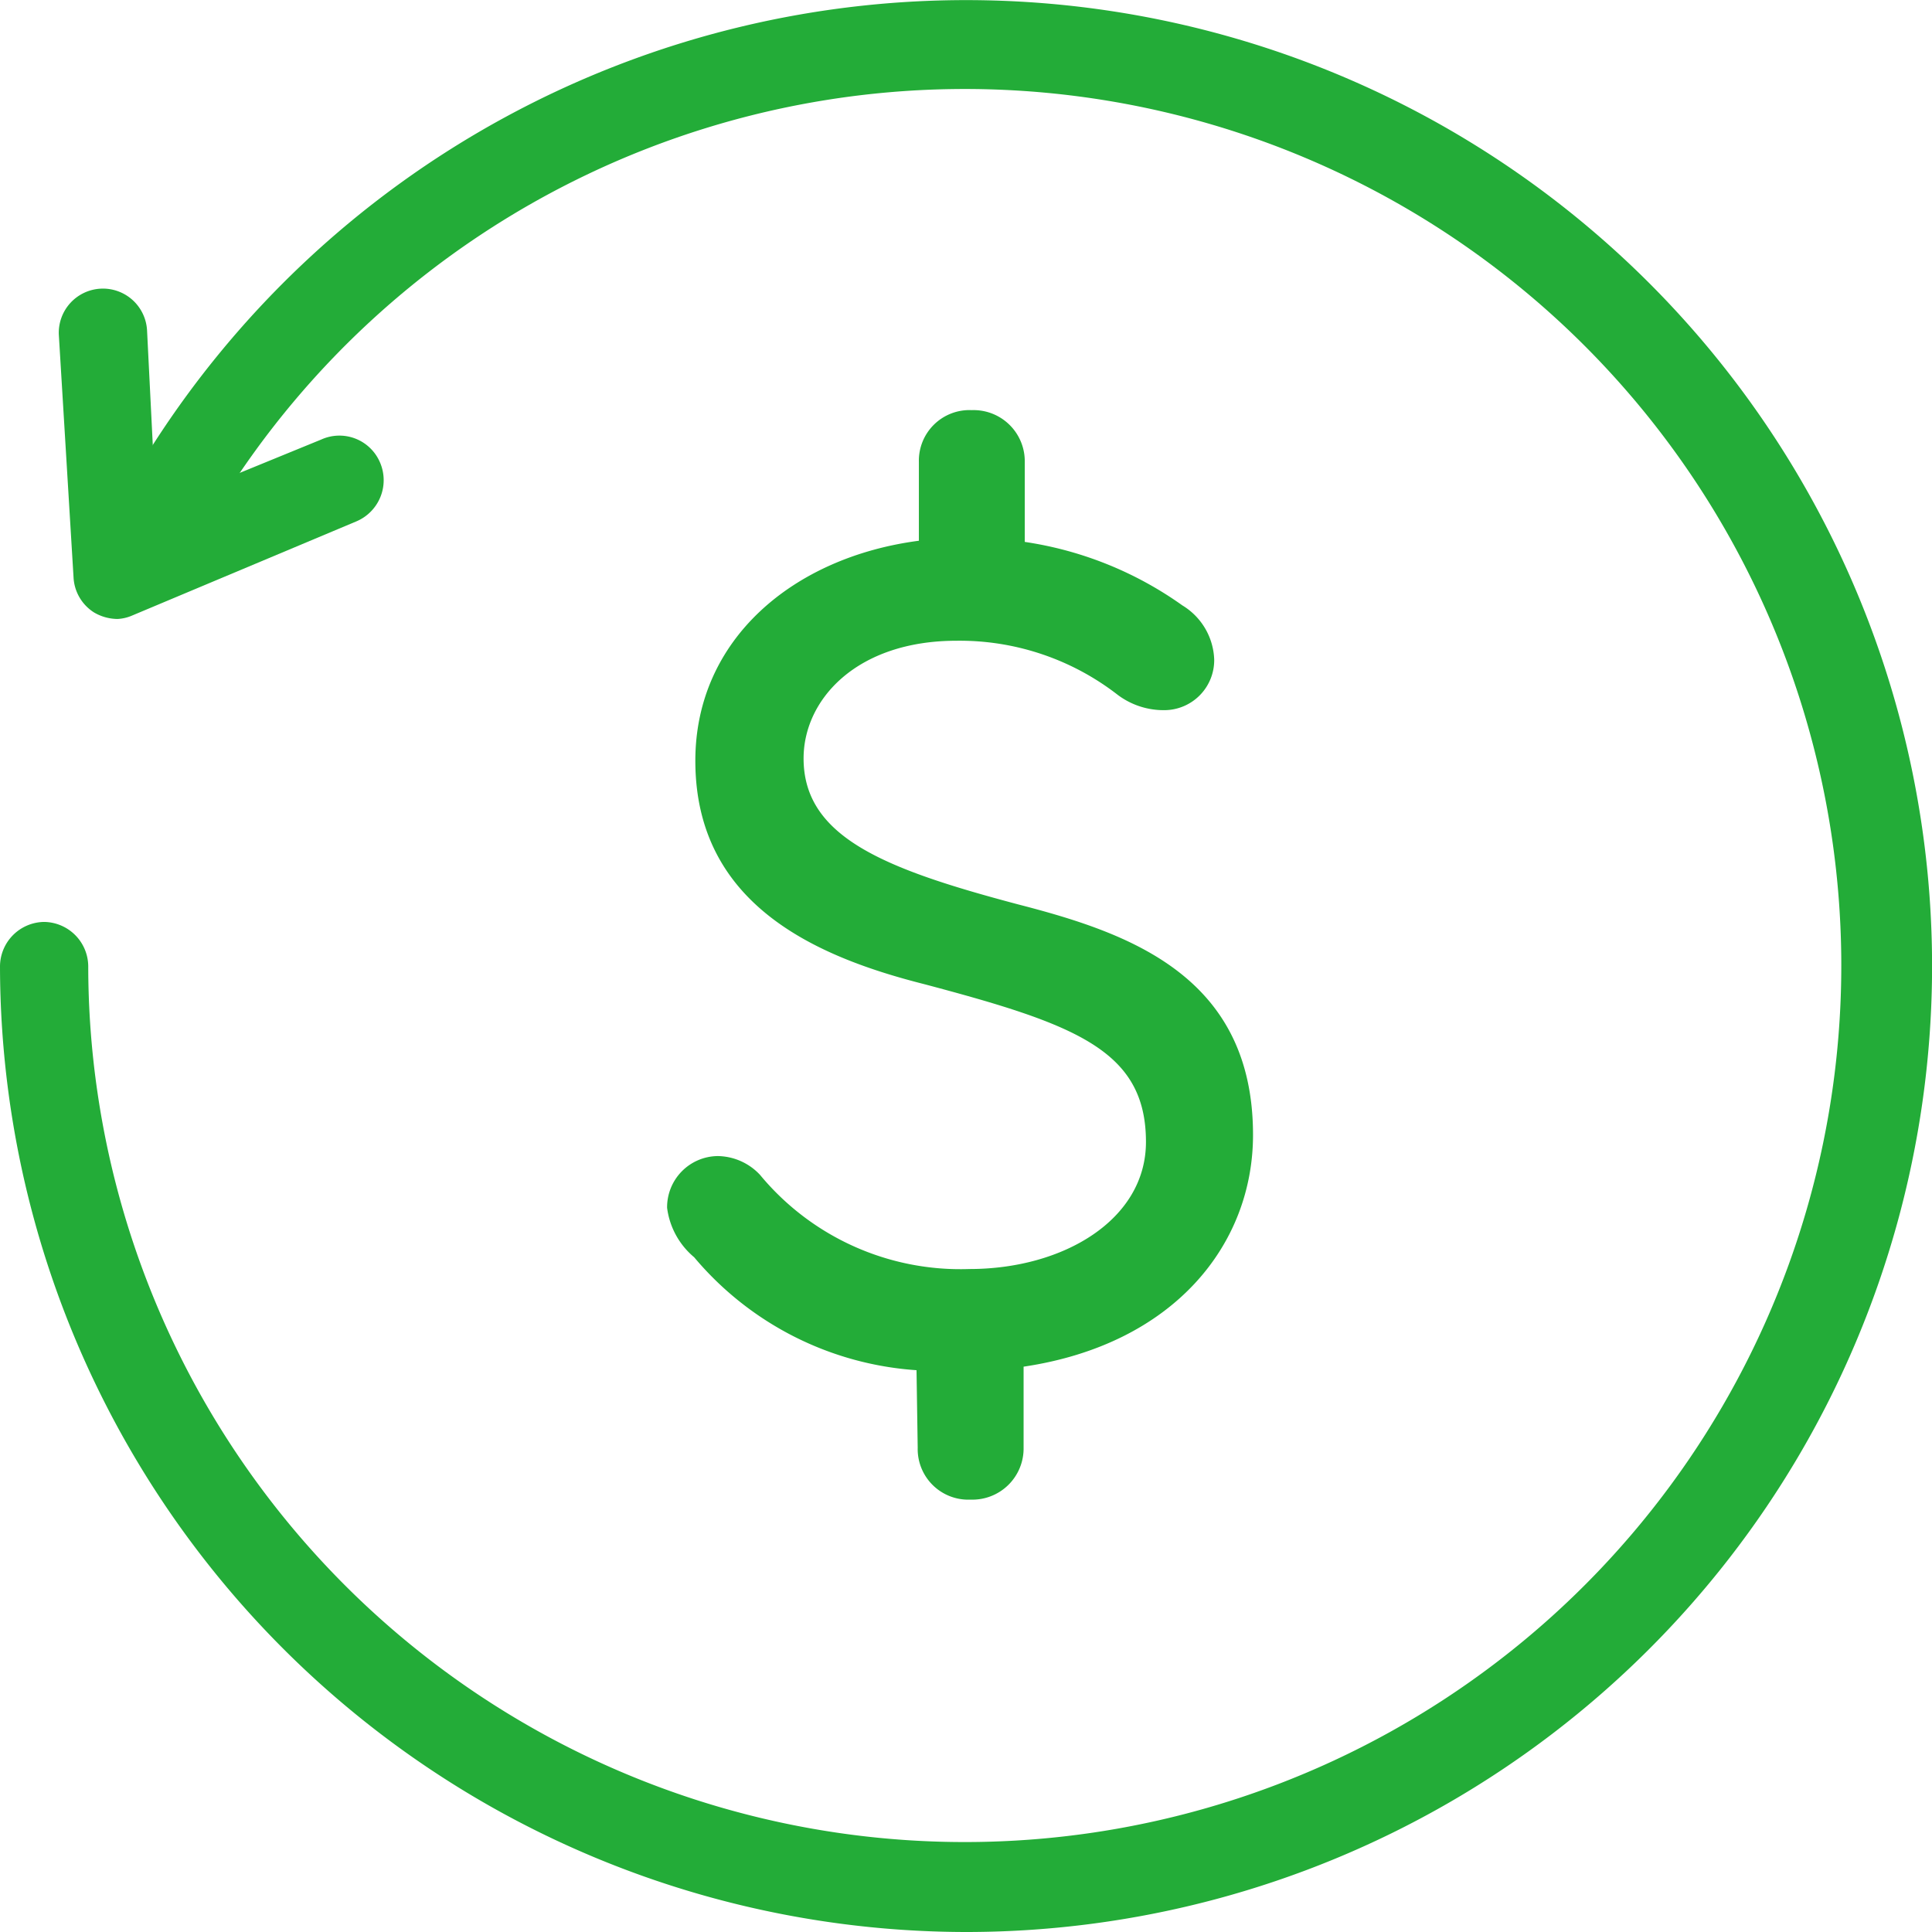
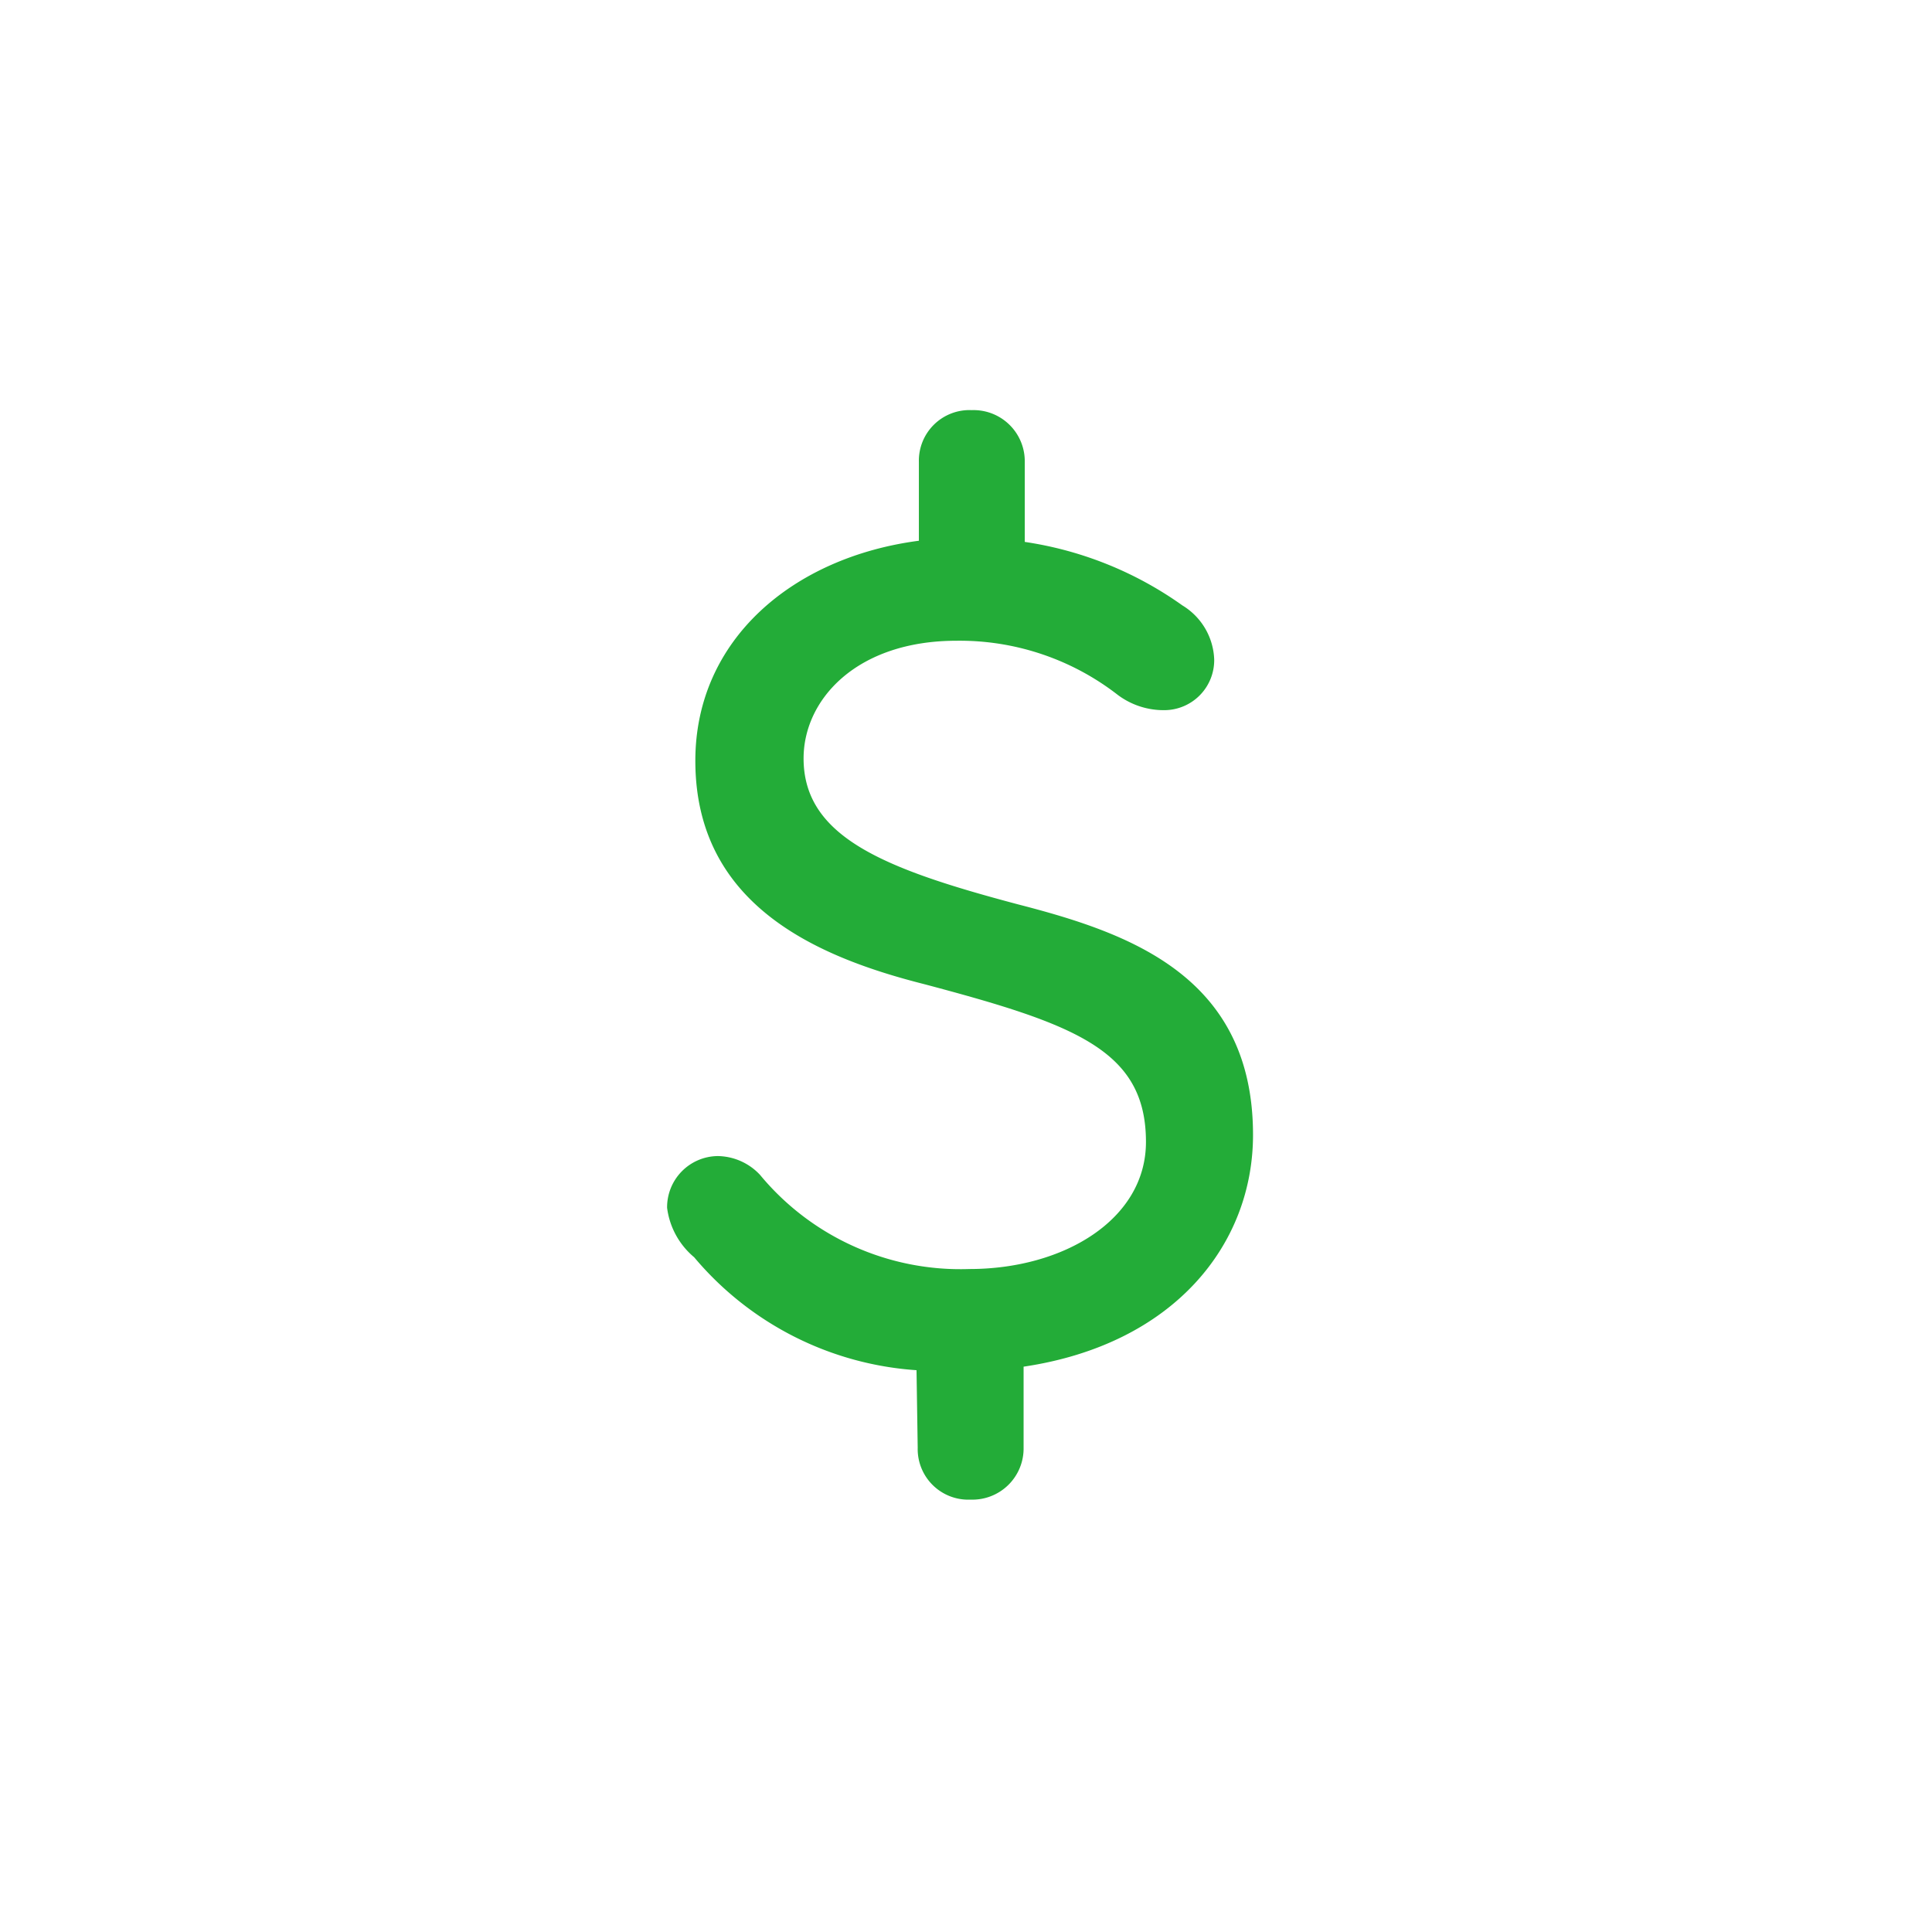
<svg xmlns="http://www.w3.org/2000/svg" height="256" width="256" version="1.1" viewBox="0 0 1024 1024" class="icon">
-   <path fill="#23AC38" d="M511.659 1024A512.594 512.594 0 0 1 0 512.029a23.697 23.697 0 0 1 23.385-23.385 23.697 23.697 0 0 1 23.385 23.385 464.578 464.578 0 1 0 69.531-244.761 23.385 23.385 0 1 1-39.598-24.632 511.971 511.971 0 1 1 436.516 781.363z" />
  <path fill="#23AC38" d="M485.78 726.234a168.682 168.682 0 0 1-117.859-59.865 40.845 40.845 0 0 1-14.343-26.191 27.126 27.126 0 0 1 26.815-27.438 31.18 31.18 0 0 1 22.449 9.978 137.814 137.814 0 0 0 111 49.888c49.888 0 93.539-26.191 93.539-67.348 0-48.64-37.416-62.359-117.236-83.562-56.747-14.343-121.601-41.781-121.601-118.483 0-64.23 51.758-107.882 118.483-116.612V244.819a26.815 26.815 0 0 1 28.062-27.438 27.126 27.126 0 0 1 28.062 27.438V287.224a192.379 192.379 0 0 1 83.562 33.674 34.921 34.921 0 0 1 16.837 28.685 26.503 26.503 0 0 1-26.191 26.815 40.534 40.534 0 0 1-24.944-8.107 136.567 136.567 0 0 0-85.432-28.685c-53.005 0-81.067 31.18-81.067 62.359 0 41.781 43.028 58.618 113.494 77.326 57.994 14.966 124.719 37.416 124.719 122.224 0 57.994-41.781 111-121.601 122.848v43.028a27.126 27.126 0 0 1-28.062 27.438 26.815 26.815 0 0 1-28.062-27.438z" />
-   <path fill="#23AC38" d="M62.359 328.069a24.944 24.944 0 0 1-12.472-3.43 23.385 23.385 0 0 1-10.913-18.708L31.18 177.471a23.385 23.385 0 0 1 46.77-2.183l4.677 93.539 87.615-35.857a23.385 23.385 0 0 1 31.18 12.16 23.697 23.697 0 0 1-12.472 31.18l-118.795 49.888a22.449 22.449 0 0 1-7.795 1.871z" />
</svg>